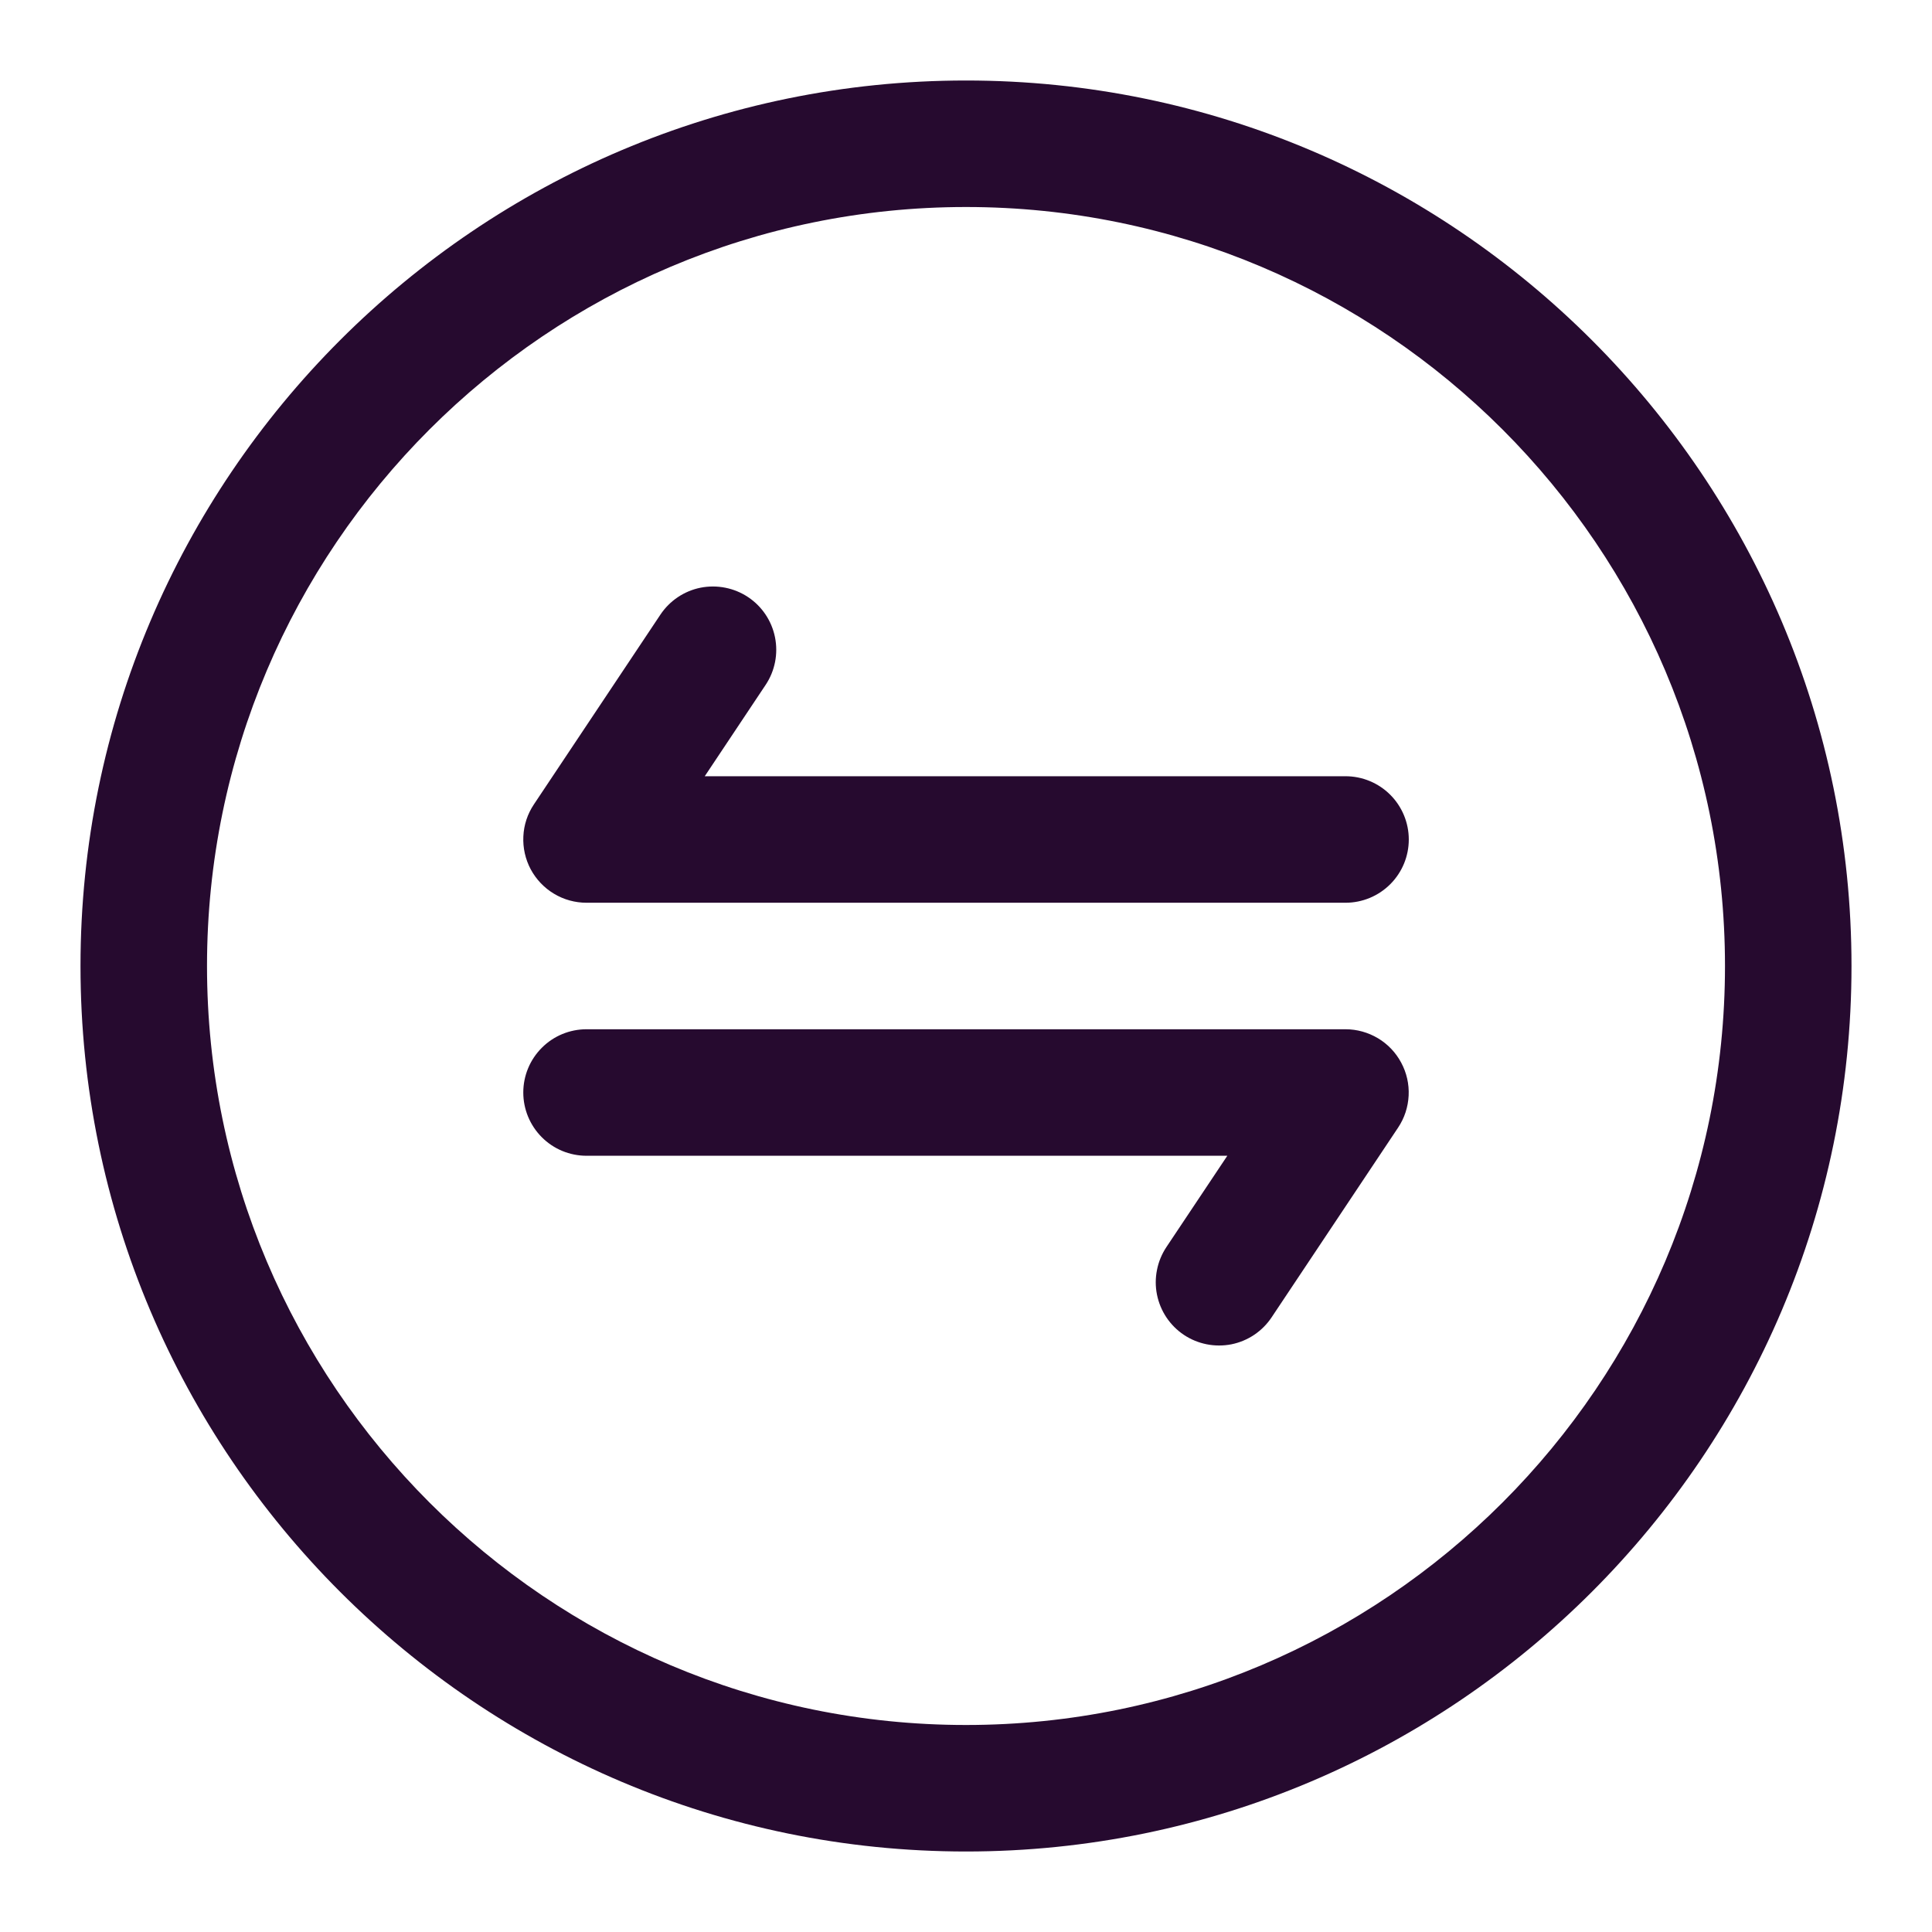
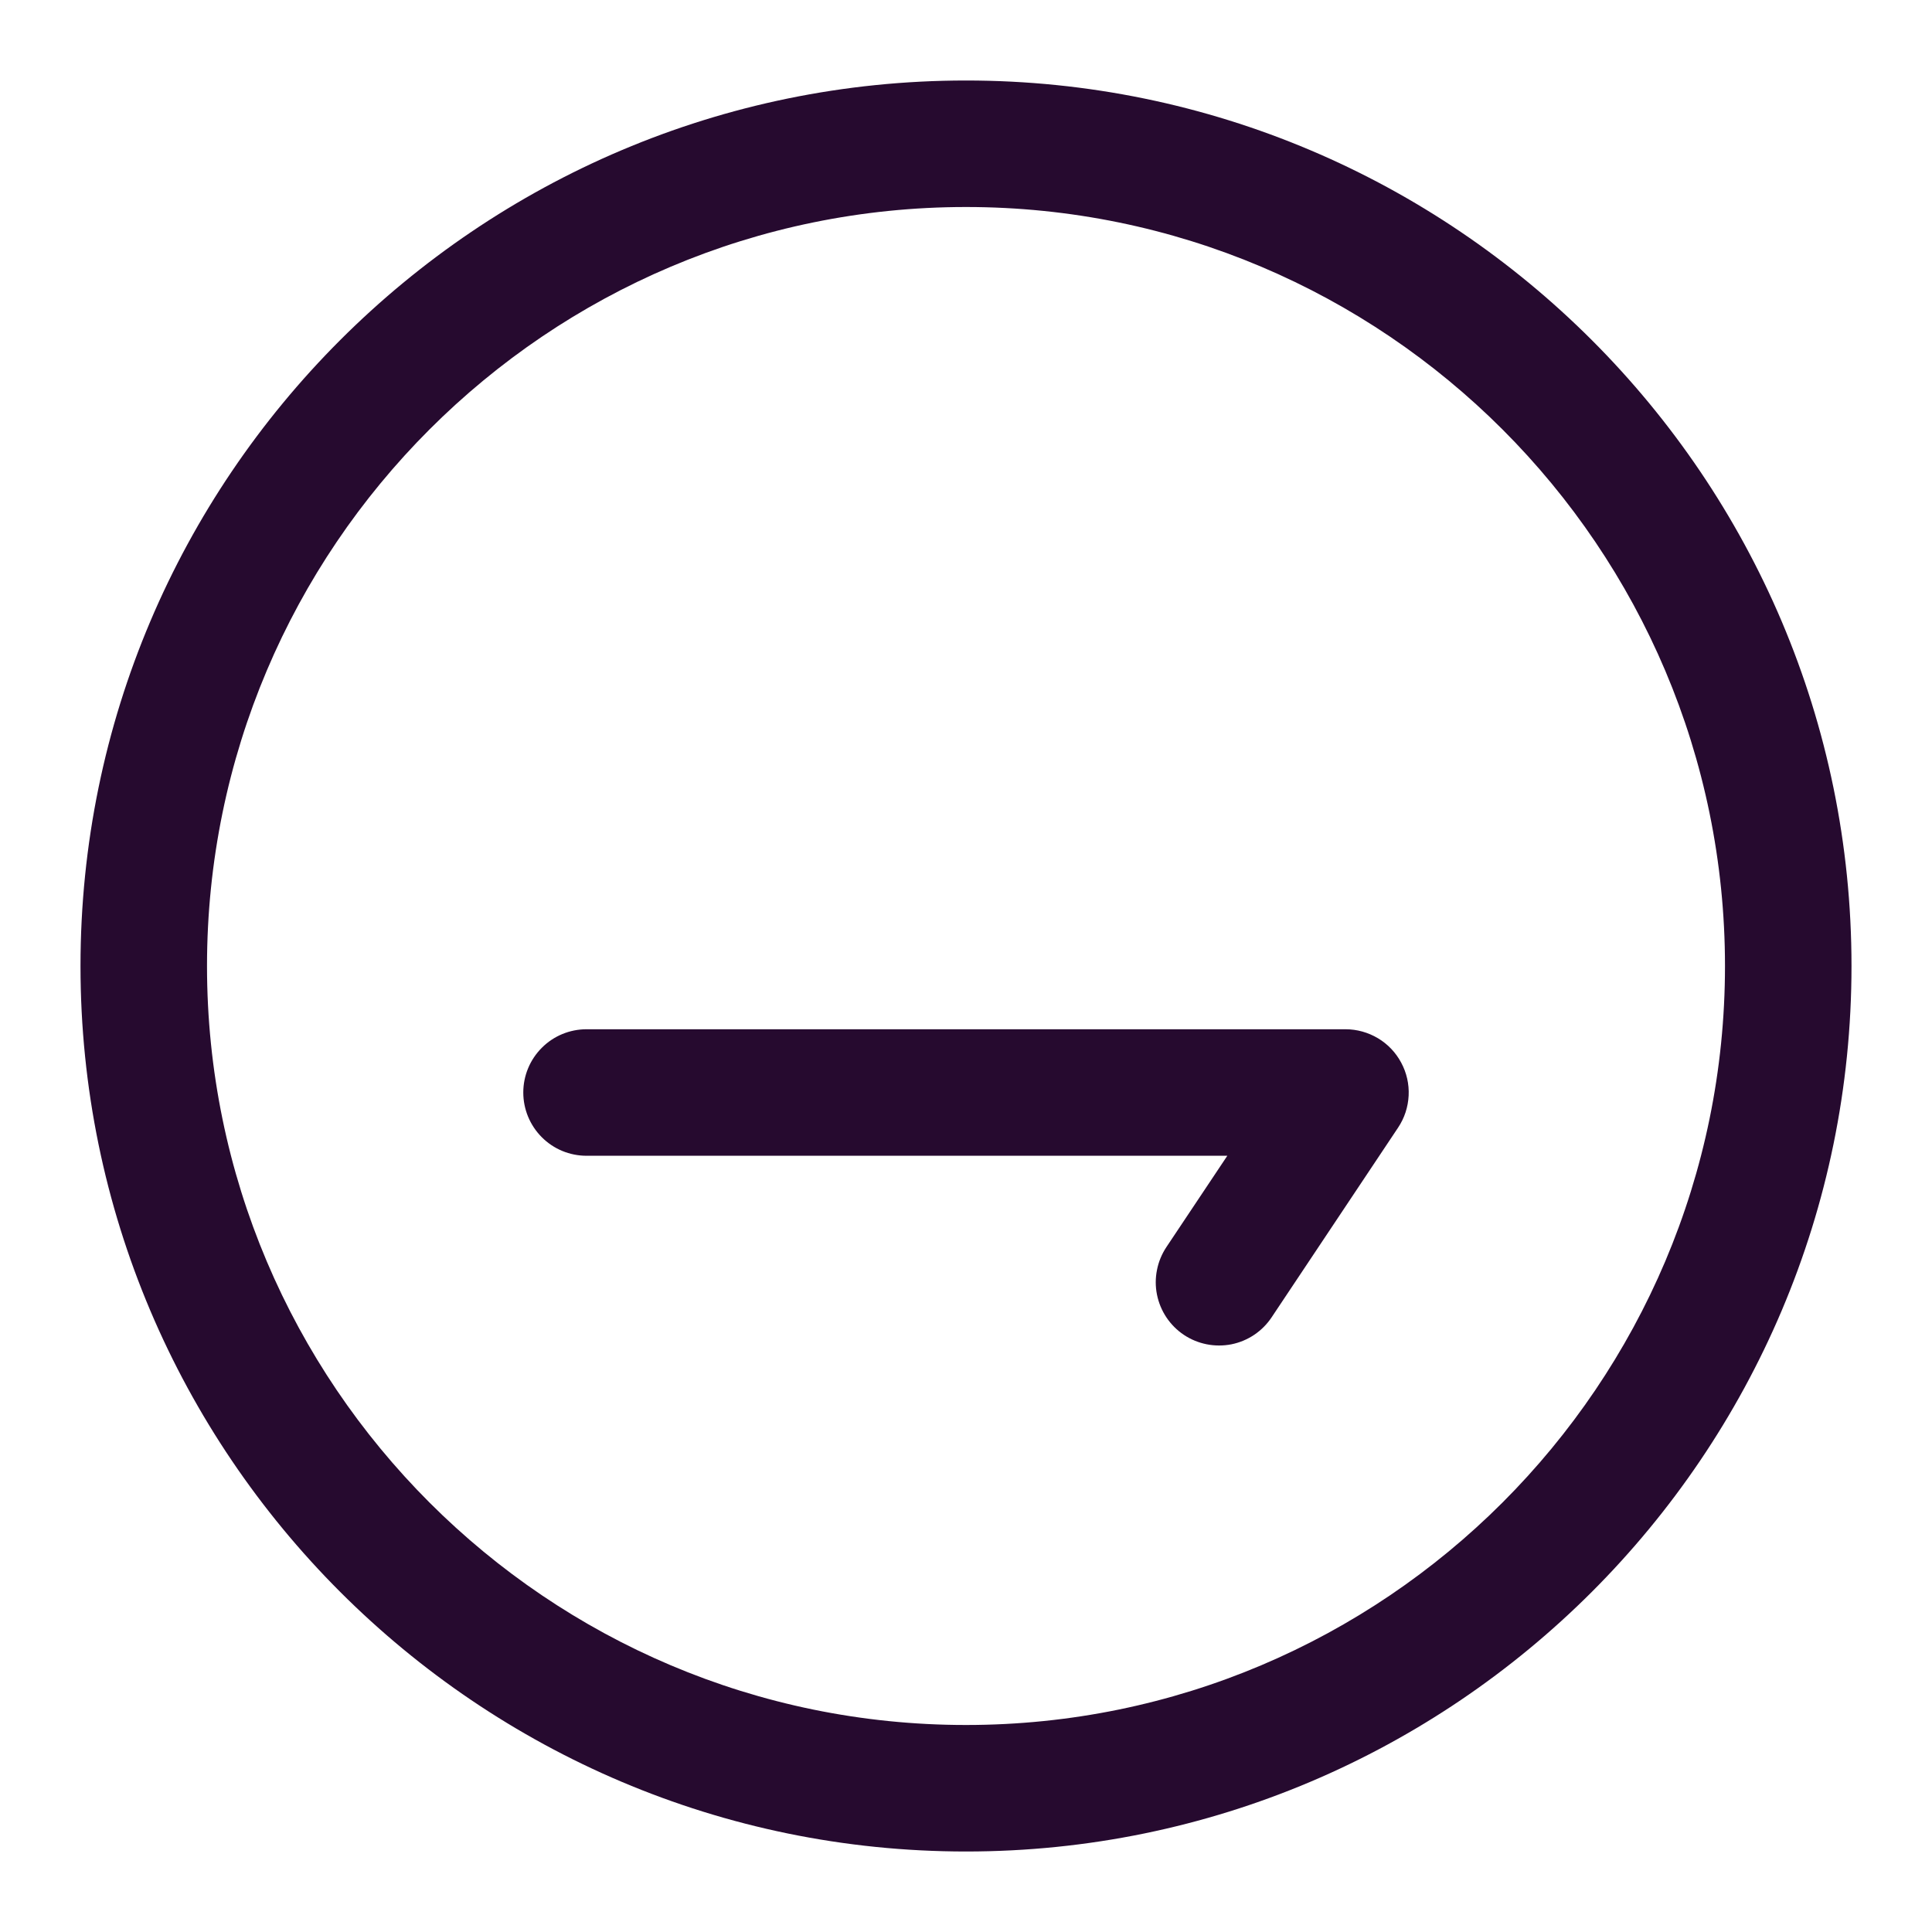
<svg xmlns="http://www.w3.org/2000/svg" width="27" height="27" viewBox="0 0 27 27" fill="none">
-   <path d="M18.804 12.616H8.197C8.037 12.616 7.88 12.573 7.742 12.49C7.605 12.408 7.493 12.29 7.417 12.149C7.342 12.008 7.306 11.849 7.314 11.689C7.321 11.529 7.372 11.375 7.461 11.242L9.229 8.59C9.359 8.395 9.561 8.259 9.791 8.213C10.021 8.168 10.26 8.215 10.455 8.345C10.65 8.475 10.785 8.677 10.831 8.907C10.877 9.137 10.83 9.376 10.7 9.571L9.849 10.848H18.804C19.038 10.848 19.263 10.941 19.429 11.107C19.595 11.273 19.688 11.498 19.688 11.732C19.688 11.967 19.595 12.191 19.429 12.357C19.263 12.523 19.038 12.616 18.804 12.616Z" fill="#260A2F" />
  <path d="M17.152 16.152H8.197C7.962 16.152 7.737 16.059 7.572 15.893C7.406 15.727 7.313 15.502 7.313 15.268C7.313 15.033 7.406 14.809 7.572 14.643C7.737 14.477 7.962 14.384 8.197 14.384H18.804C18.964 14.384 19.12 14.428 19.258 14.51C19.395 14.592 19.507 14.71 19.582 14.851C19.658 14.992 19.694 15.151 19.686 15.311C19.678 15.471 19.628 15.625 19.539 15.758L17.771 18.41C17.641 18.605 17.439 18.741 17.209 18.787C16.979 18.832 16.74 18.785 16.545 18.655C16.449 18.591 16.366 18.508 16.301 18.411C16.237 18.315 16.192 18.207 16.169 18.093C16.146 17.979 16.146 17.862 16.169 17.748C16.191 17.634 16.236 17.526 16.3 17.429L17.152 16.152Z" fill="#260A2F" />
-   <path fill-rule="evenodd" clip-rule="evenodd" d="M25.875 13.5C25.875 20.324 20.324 25.875 13.5 25.875C6.676 25.875 1.125 20.324 1.125 13.5C1.125 6.676 6.676 1.125 13.5 1.125C20.324 1.125 25.875 6.676 25.875 13.5ZM24.107 13.5C24.107 7.648 19.352 2.893 13.5 2.893C7.648 2.893 2.893 7.648 2.893 13.5C2.893 19.352 7.648 24.107 13.5 24.107C19.352 24.107 24.107 19.352 24.107 13.5Z" fill="#260A2F" />
+   <path fill-rule="evenodd" clip-rule="evenodd" d="M25.875 13.5C25.875 20.324 20.324 25.875 13.5 25.875C6.676 25.875 1.125 20.324 1.125 13.5C1.125 6.676 6.676 1.125 13.5 1.125C20.324 1.125 25.875 6.676 25.875 13.5M24.107 13.5C24.107 7.648 19.352 2.893 13.5 2.893C7.648 2.893 2.893 7.648 2.893 13.5C2.893 19.352 7.648 24.107 13.5 24.107C19.352 24.107 24.107 19.352 24.107 13.5Z" fill="#260A2F" />
</svg>